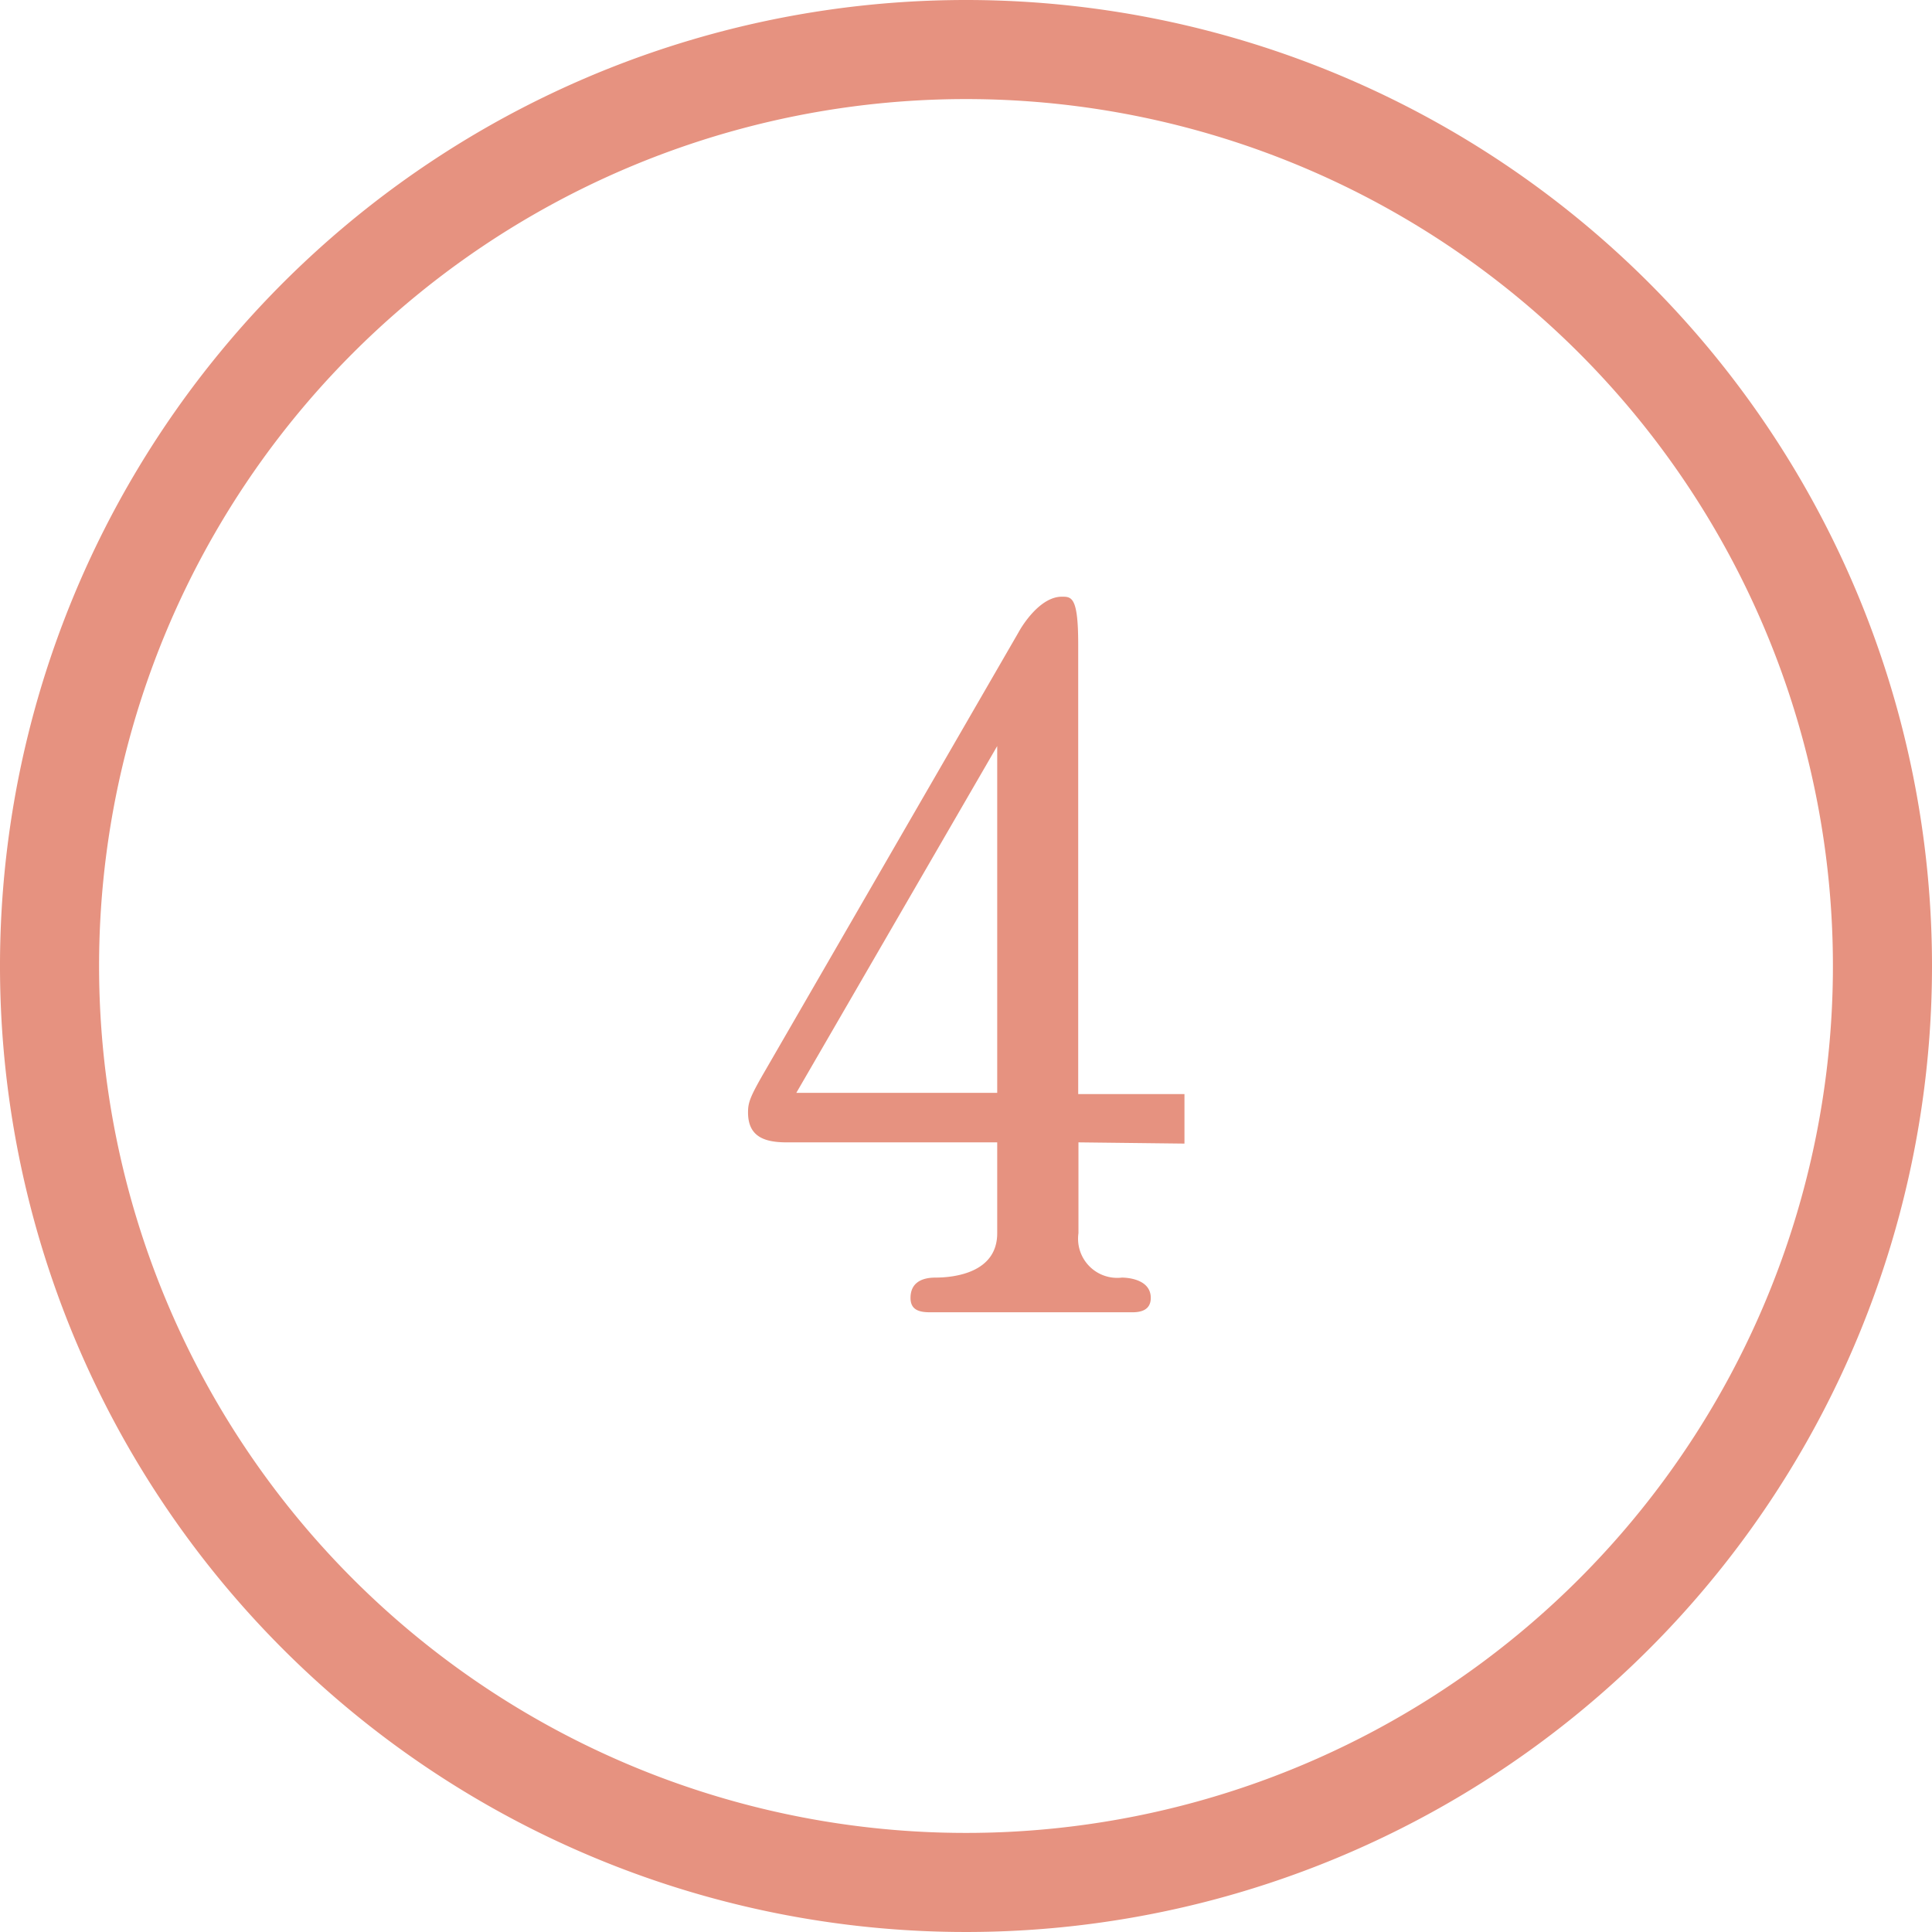
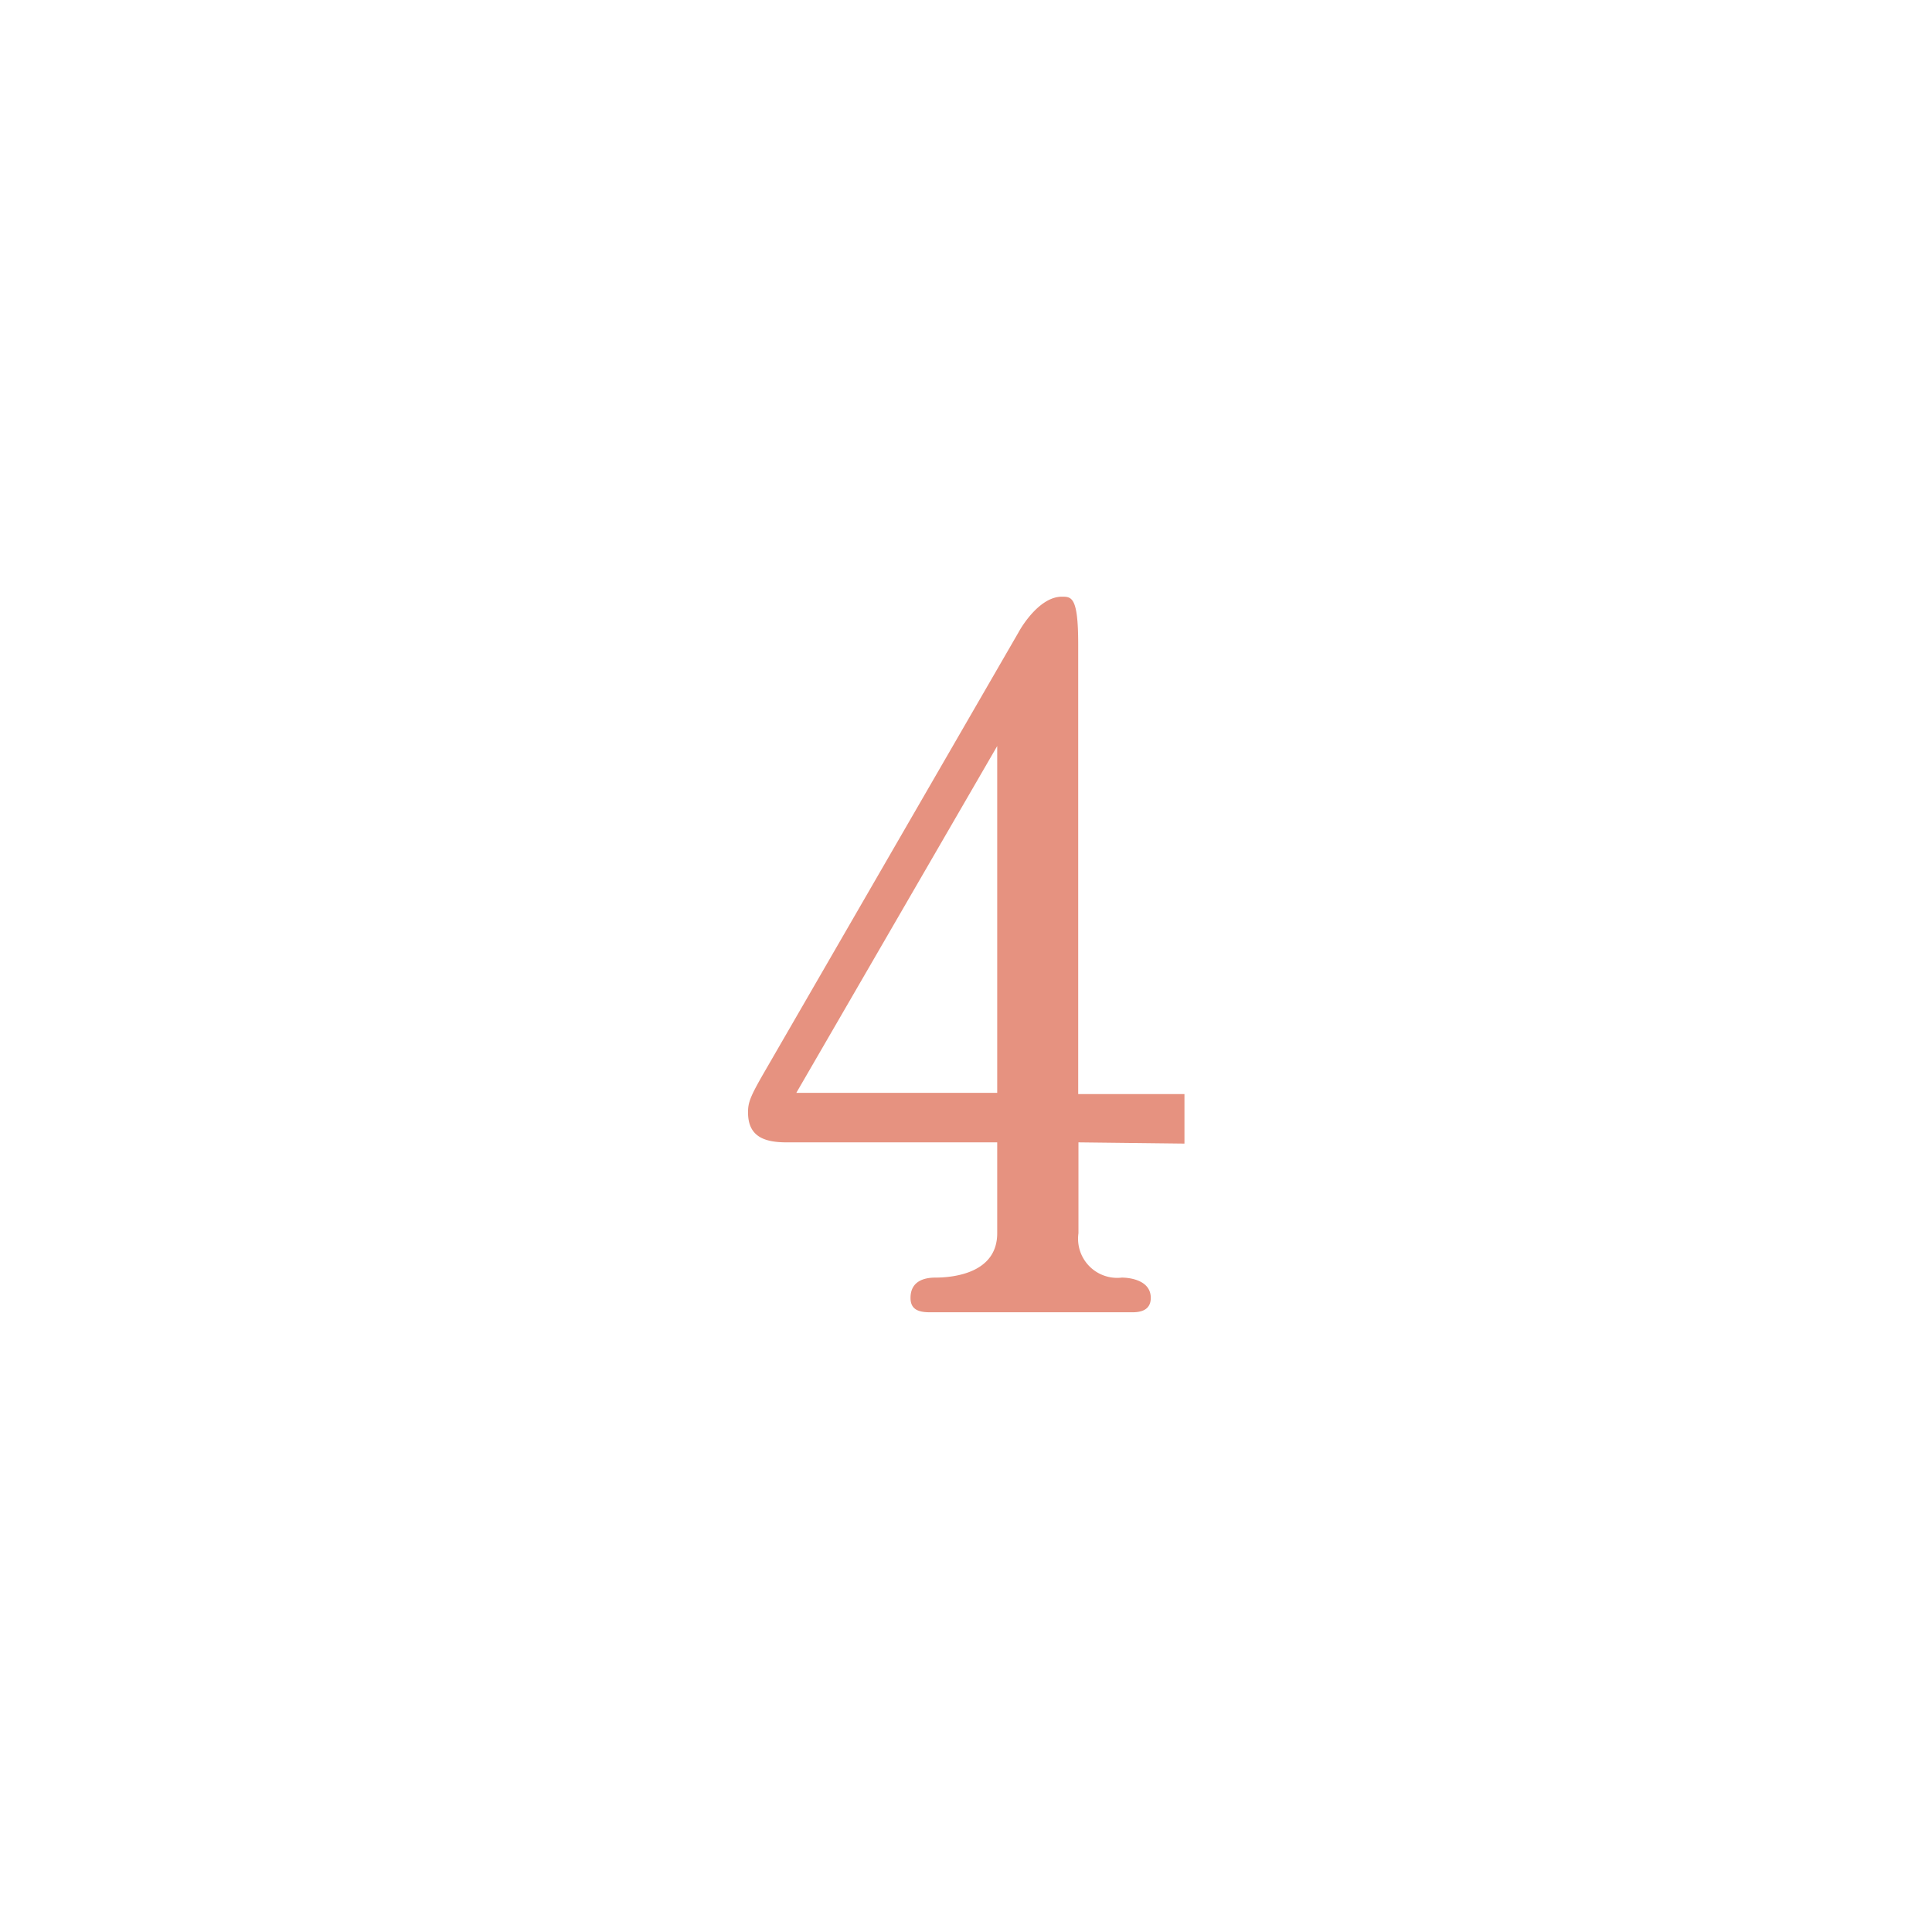
<svg xmlns="http://www.w3.org/2000/svg" id="レイヤー_1" data-name="レイヤー 1" width="78" height="78" viewBox="0 0 78 78">
  <defs>
    <style>.cls-1{fill:#e69280;}</style>
  </defs>
  <title>アートボード 1</title>
-   <path class="cls-1" d="M39,4A35,35,0,1,1,4,39,35,35,0,0,1,39,4m0-4A39,39,0,1,0,78,39,39,39,0,0,0,39,0Z" />
  <path class="cls-1" d="M43.54,46.12v3.67a1.58,1.58,0,0,0,1.75,1.79c.27,0,1.17.08,1.17.82,0,.51-.43.58-.74.58H37.54c-.47,0-.78-.12-.78-.58,0-.74.66-.82,1-.82.78,0,2.5-.2,2.5-1.79V46.12h-8.5c-.9,0-1.56-.23-1.56-1.21,0-.39.08-.62.62-1.56l10.3-17.82c.19-.35.9-1.44,1.75-1.44.39,0,.66,0,.66,1.91V44.17h4.29v2Zm-3.28-16-8.11,14h8.11Z" />
</svg>